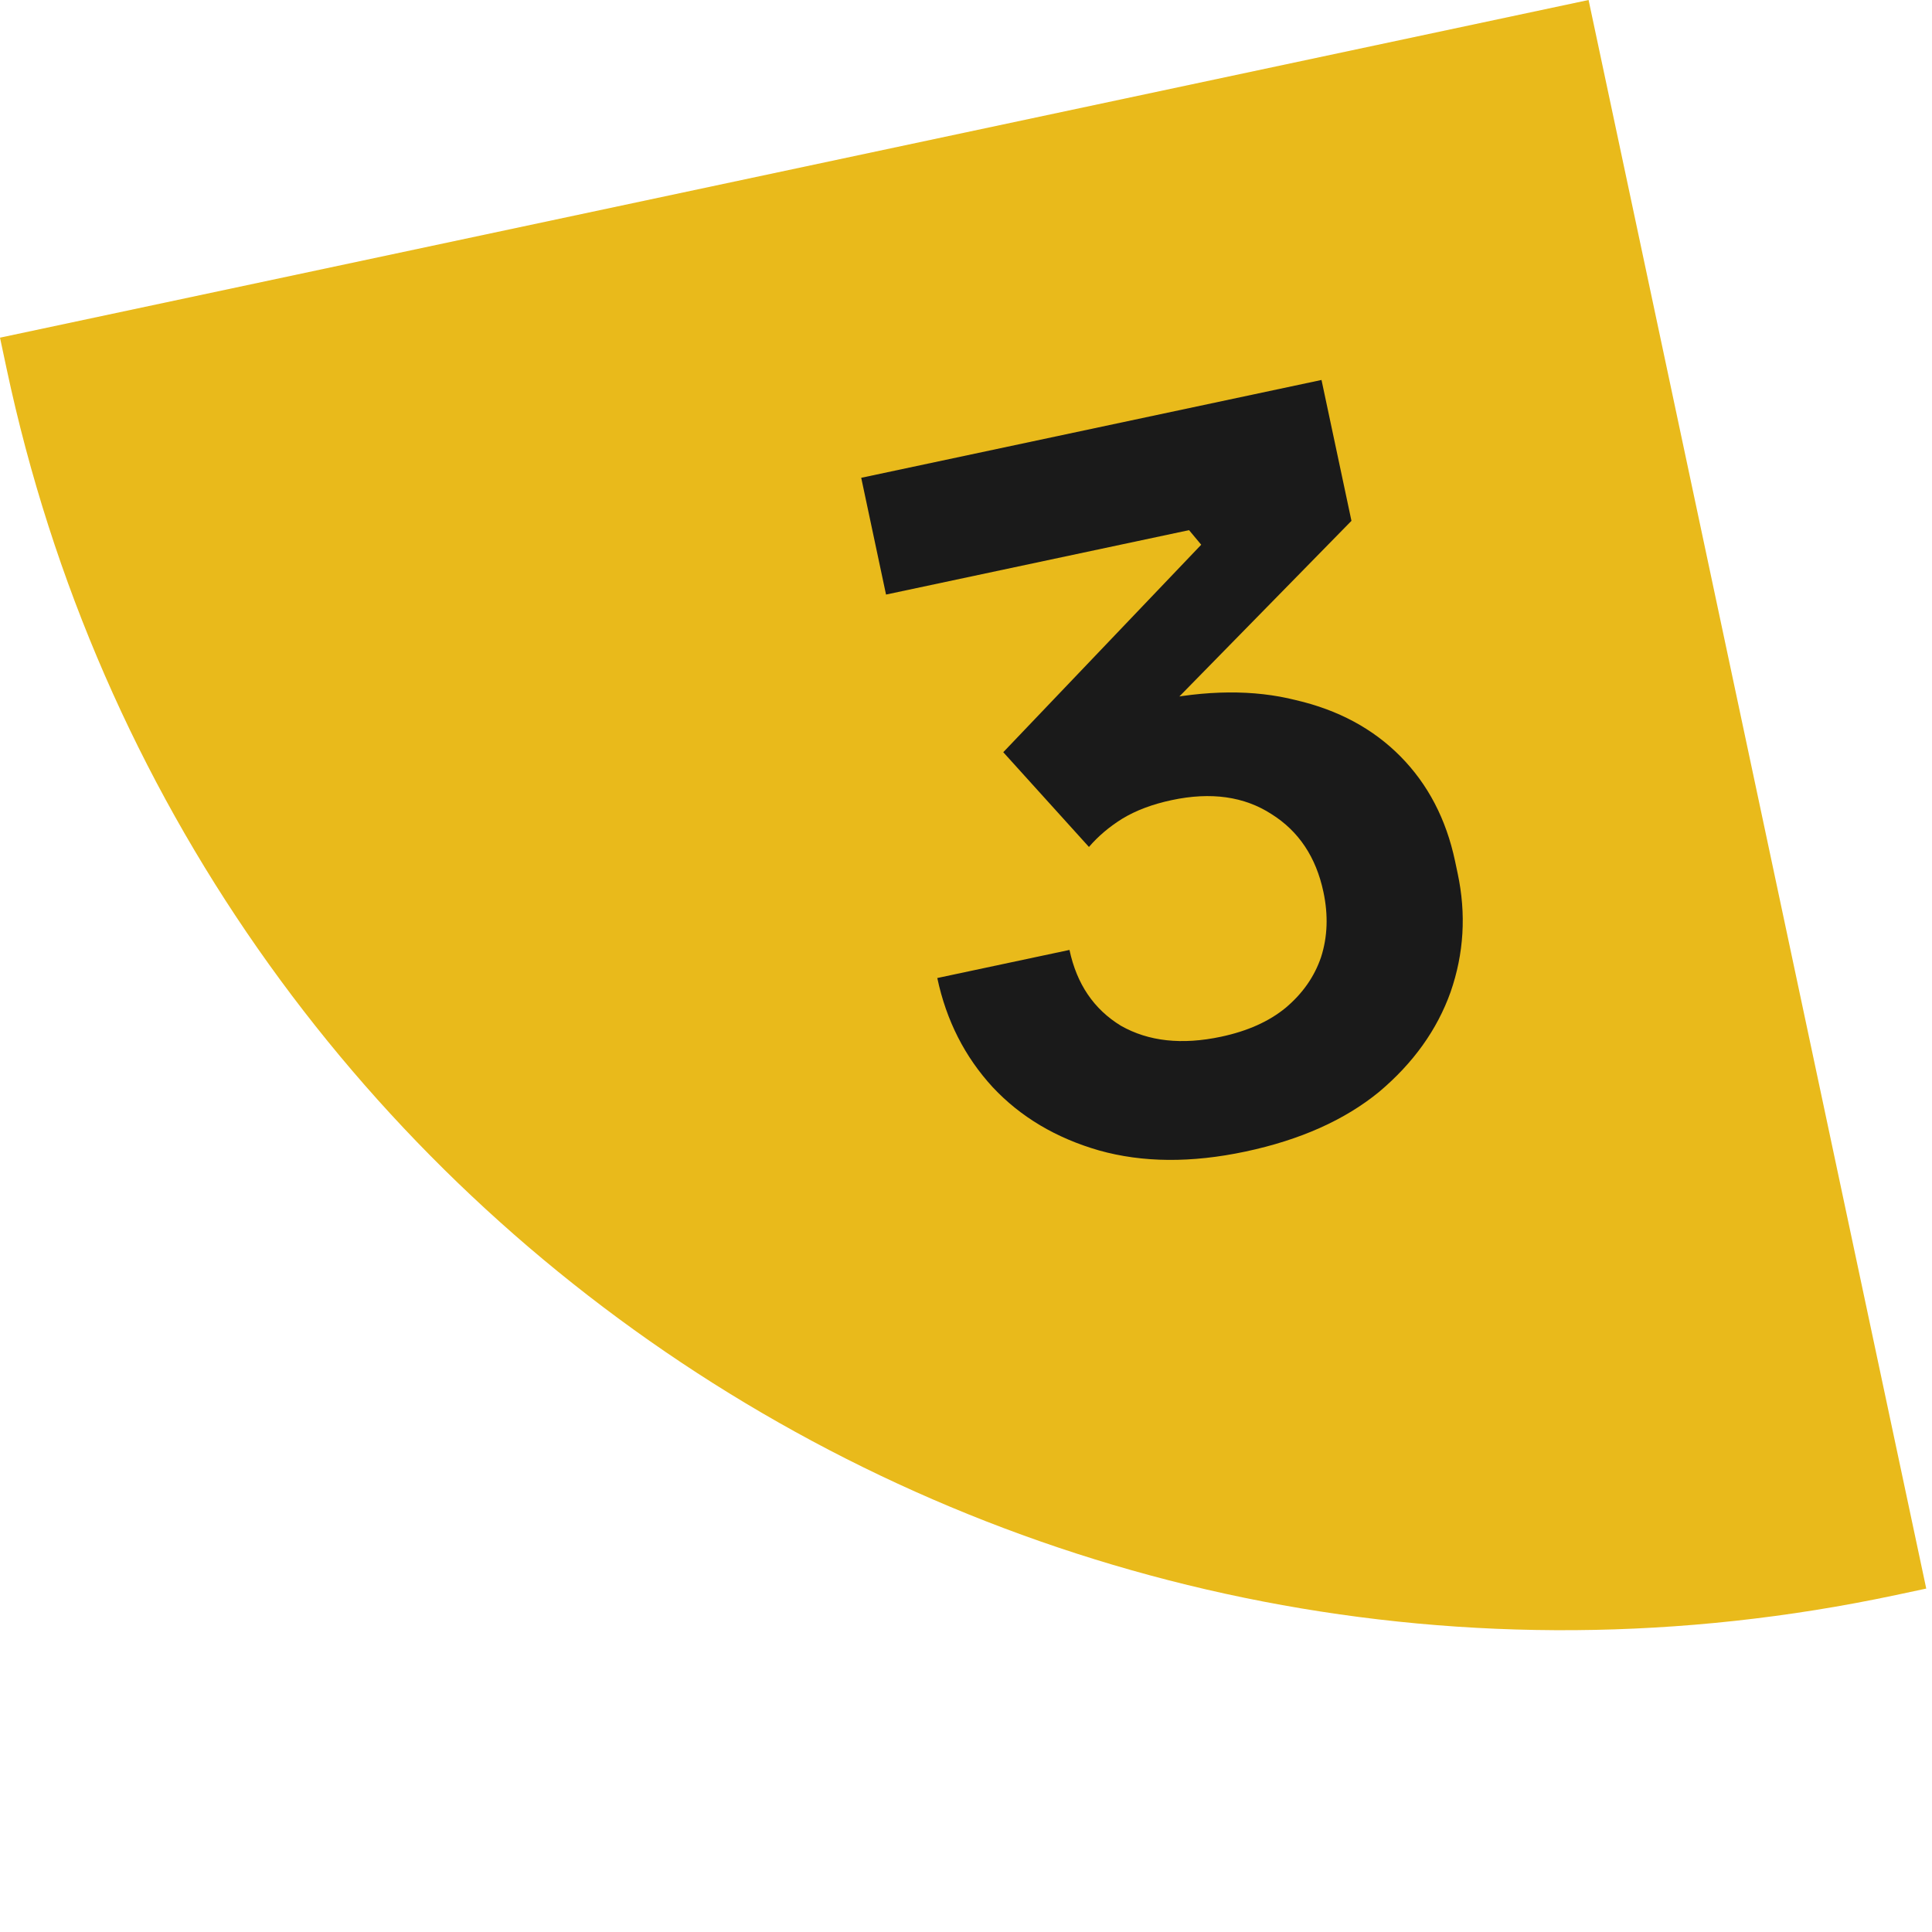
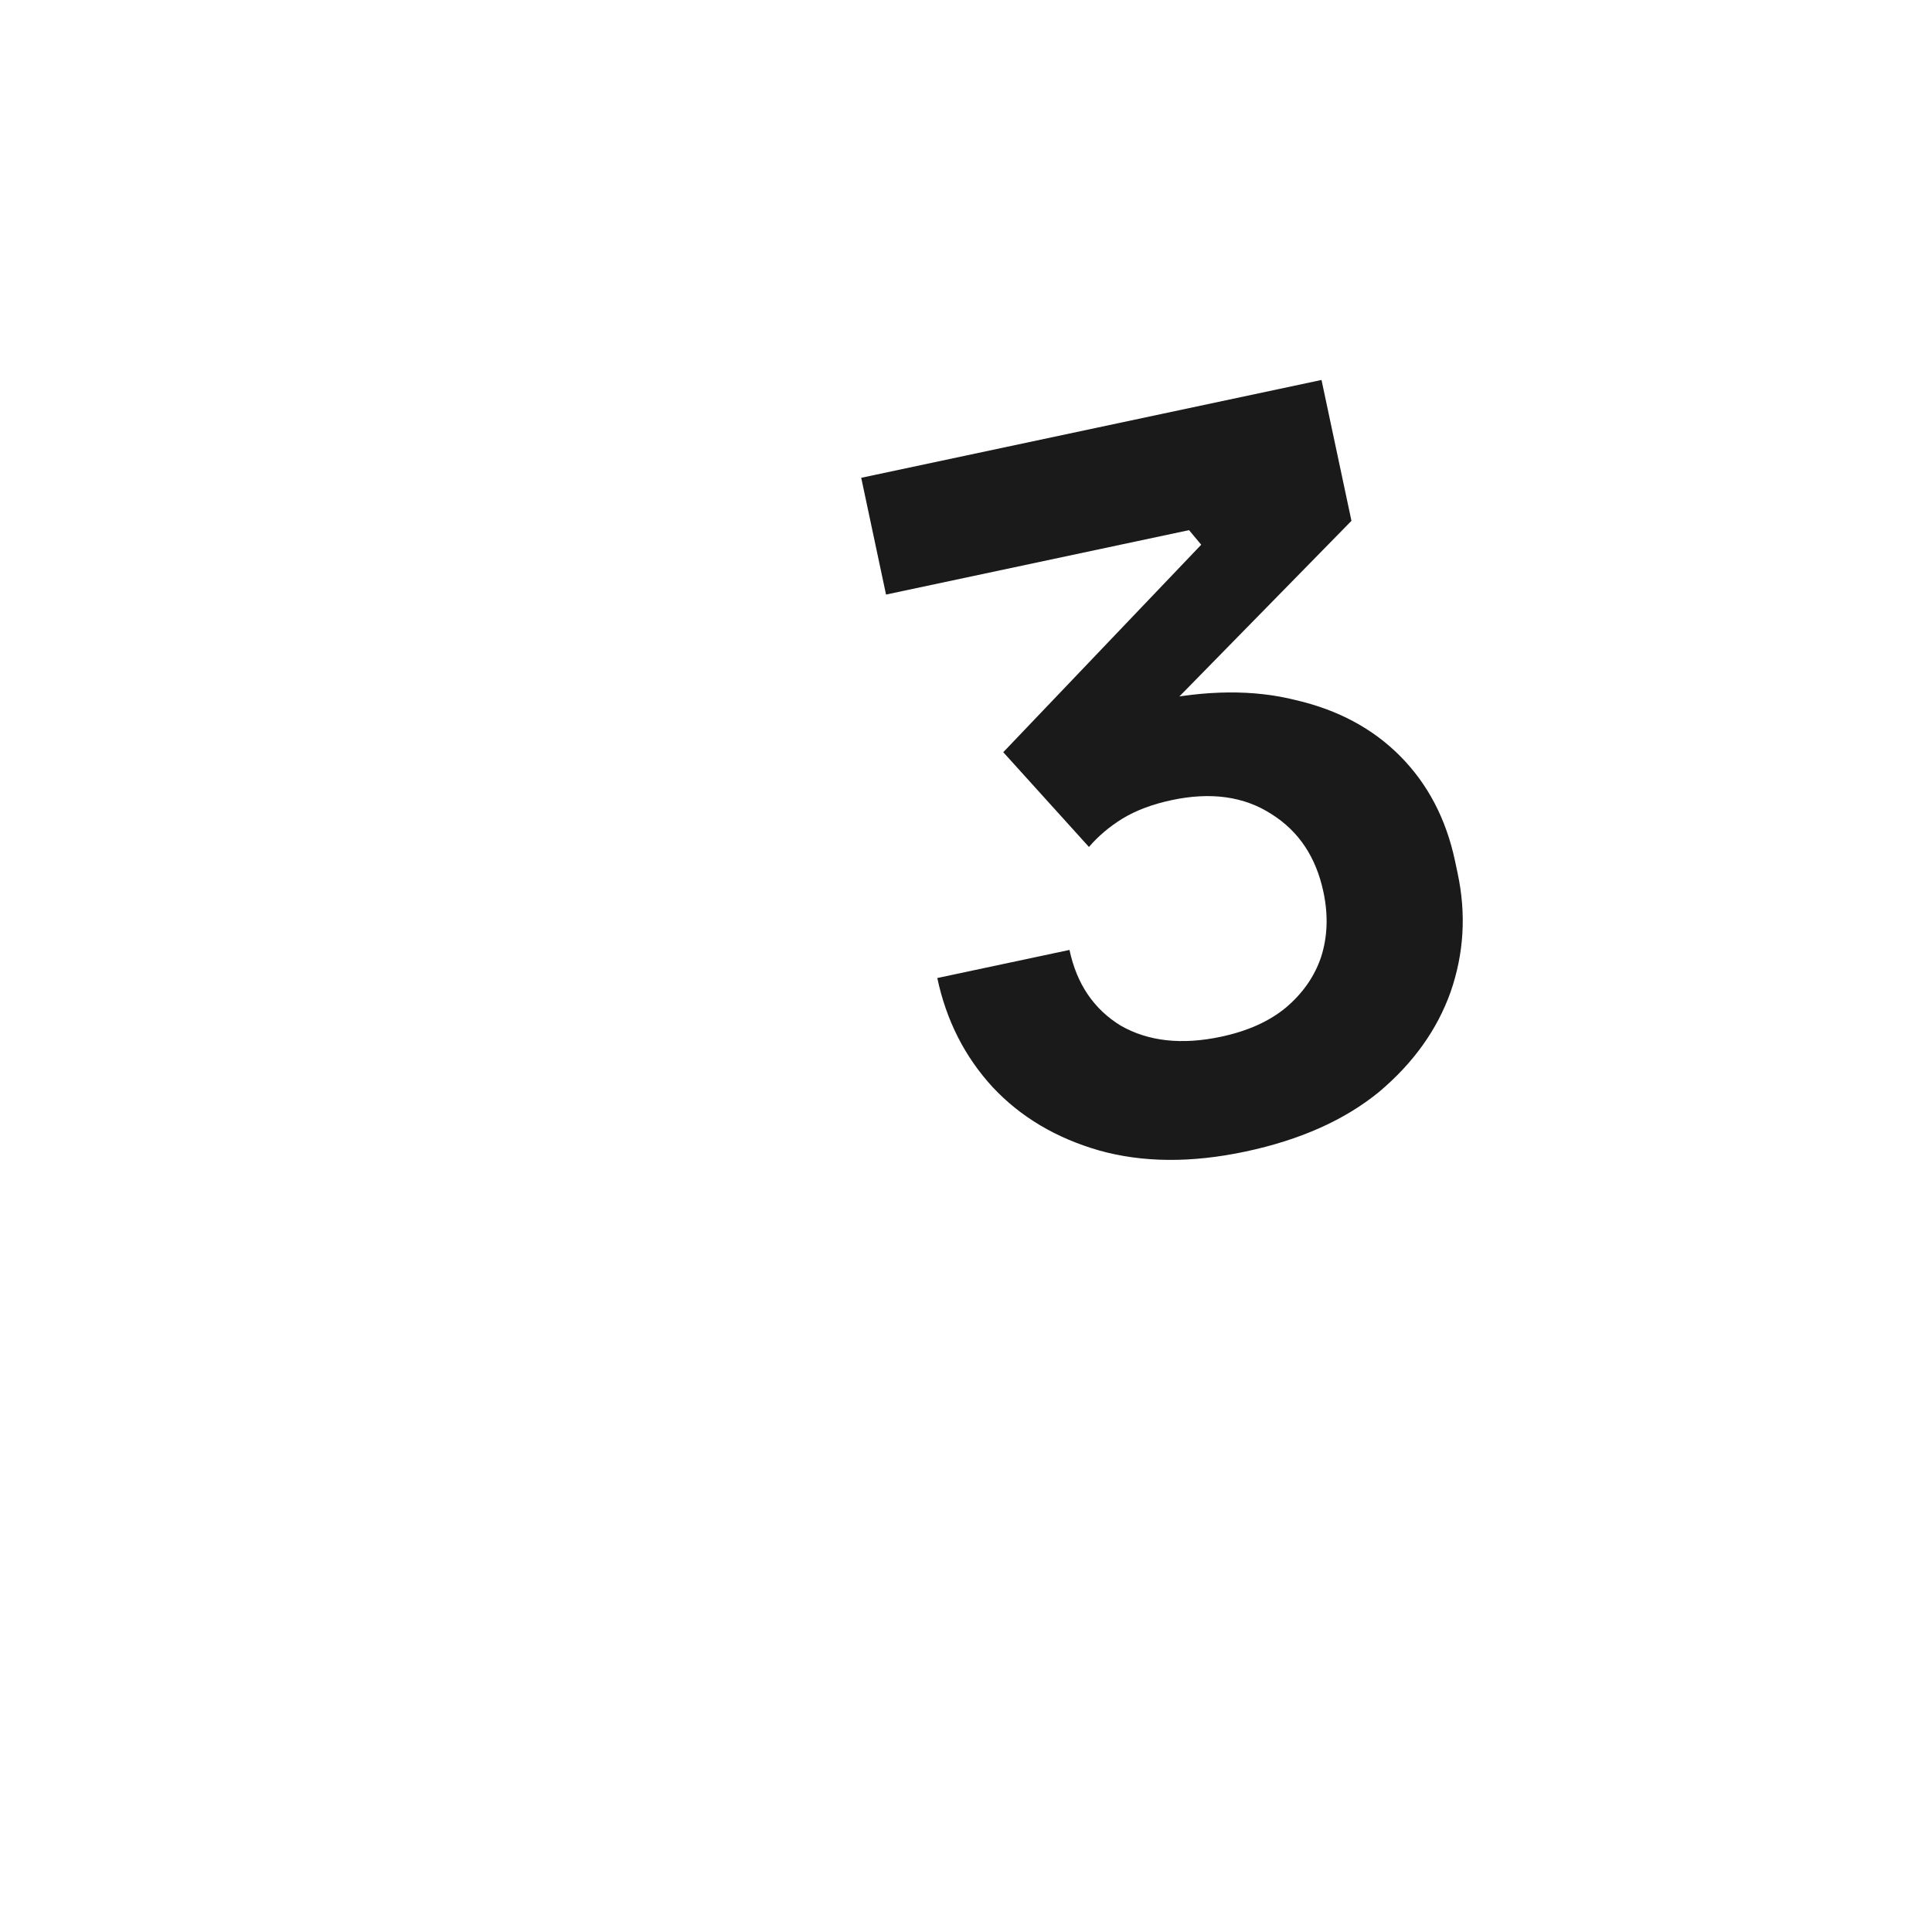
<svg xmlns="http://www.w3.org/2000/svg" width="94" height="94" viewBox="0 0 94 94" fill="none">
-   <path d="M92.235 77.607L93.72 77.291L77.291 -3.91089e-05L-0 16.429L0.316 17.914C9.215 59.781 50.368 86.506 92.235 77.607Z" fill="#E9BA1B" />
  <path d="M60.598 56.028C57.969 56.587 55.593 56.569 53.471 55.973C51.38 55.37 49.657 54.346 48.303 52.9C46.942 51.423 46.042 49.651 45.603 47.585L52.035 46.218C52.388 47.877 53.222 49.106 54.537 49.907C55.877 50.669 57.501 50.847 59.41 50.441C60.694 50.168 61.739 49.701 62.547 49.038C63.38 48.338 63.957 47.512 64.278 46.56C64.592 45.577 64.63 44.522 64.39 43.396C64.031 41.705 63.191 40.444 61.869 39.613C60.541 38.751 58.922 38.522 57.012 38.928C56.073 39.127 55.27 39.429 54.604 39.833C53.968 40.229 53.428 40.688 52.982 41.208L48.813 36.598L58.444 26.503L57.852 25.794L43.109 28.928L41.902 23.247L64.297 18.487L65.754 25.341L55.794 35.506L52.039 35.617C52.594 35.303 53.206 35.026 53.874 34.786C54.536 34.514 55.274 34.292 56.088 34.119C58.686 33.567 61.005 33.548 63.045 34.063C65.109 34.541 66.808 35.455 68.143 36.807C69.477 38.16 70.36 39.853 70.793 41.888L70.922 42.498C71.342 44.47 71.227 46.392 70.578 48.264C69.922 50.104 68.762 51.725 67.097 53.126C65.425 54.495 63.258 55.463 60.598 56.028Z" fill="#1A1A1A" />
</svg>